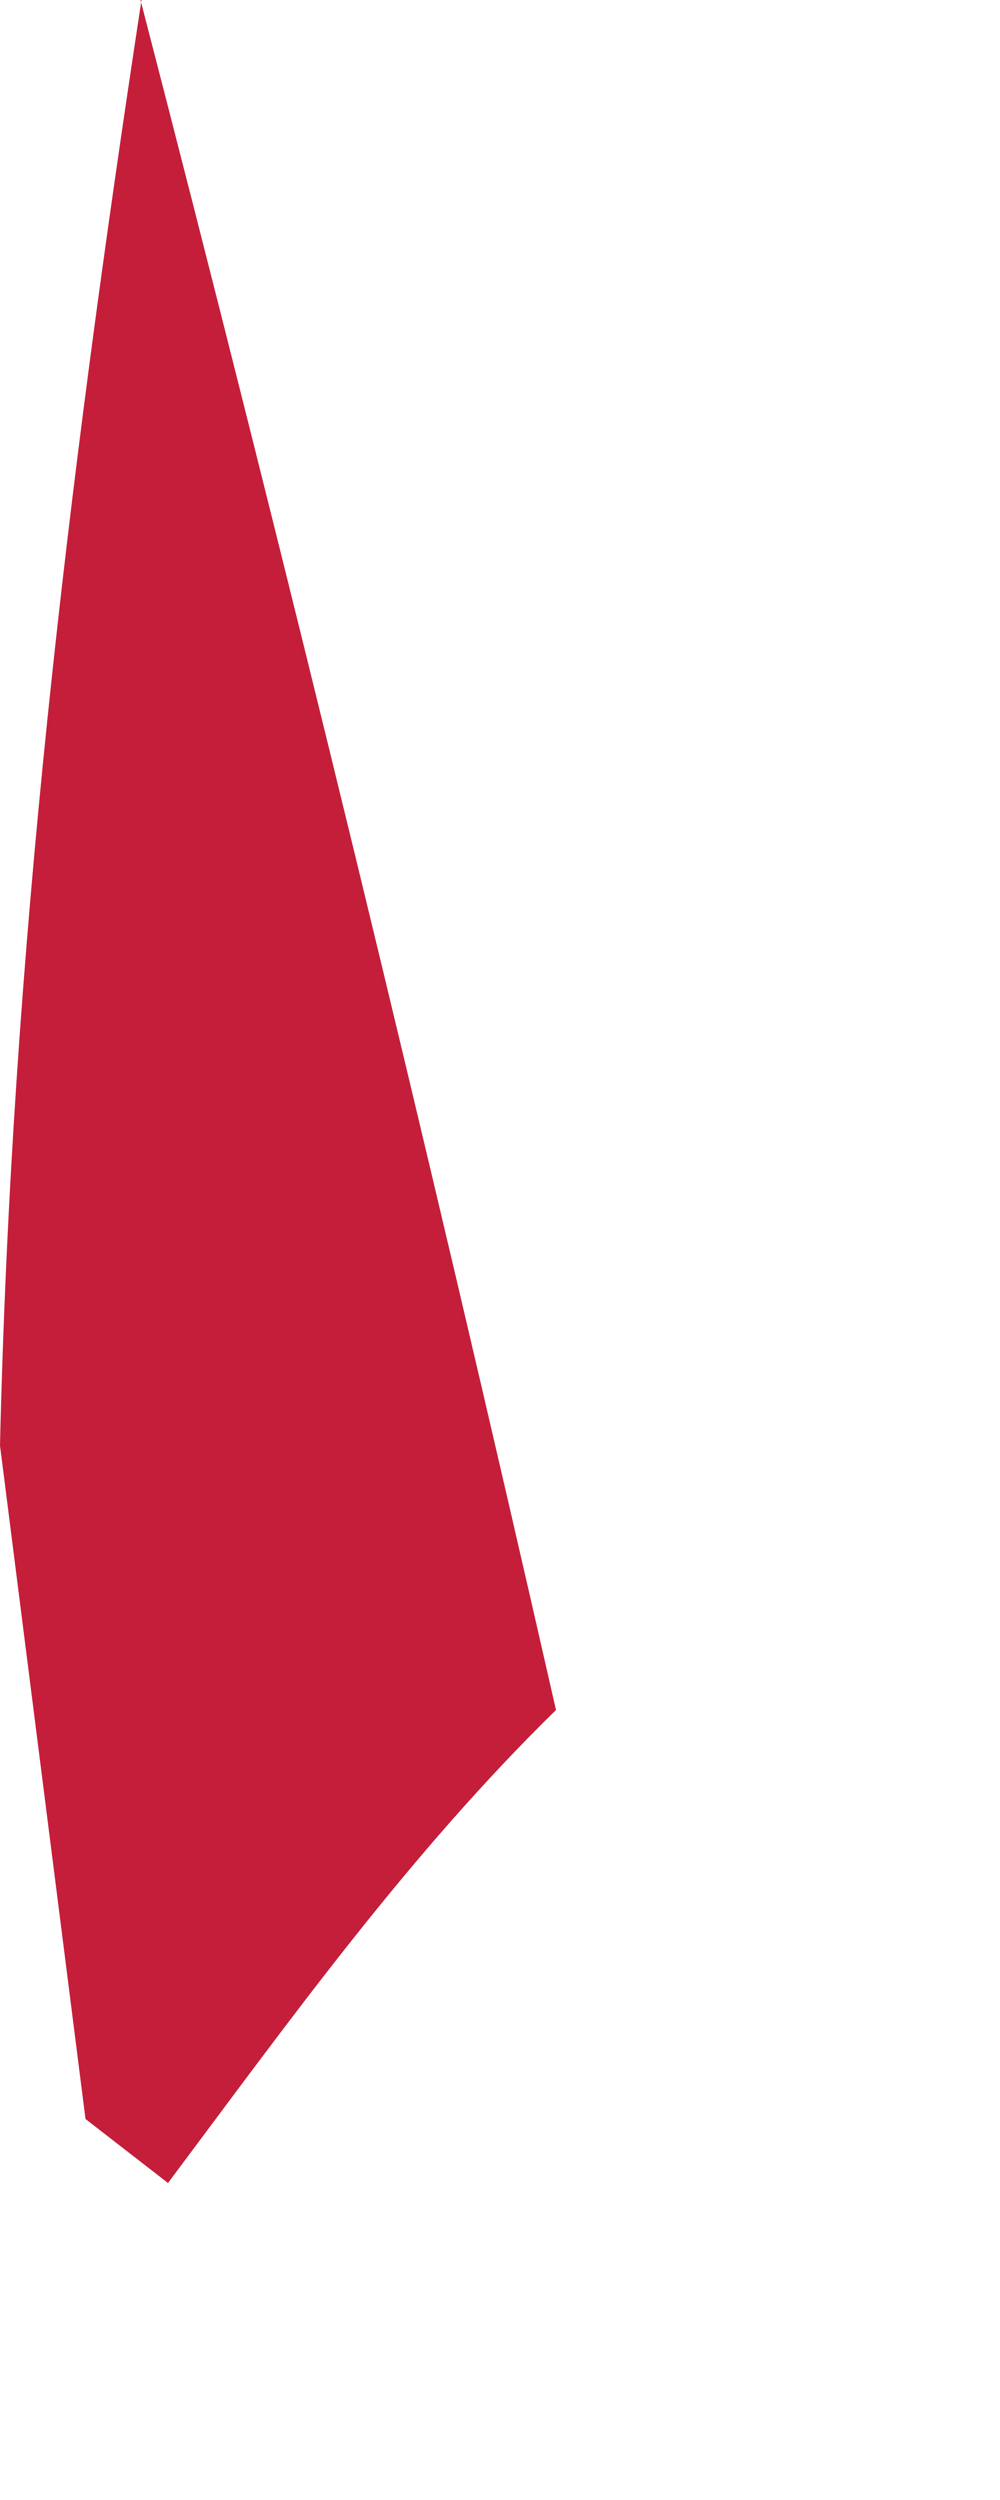
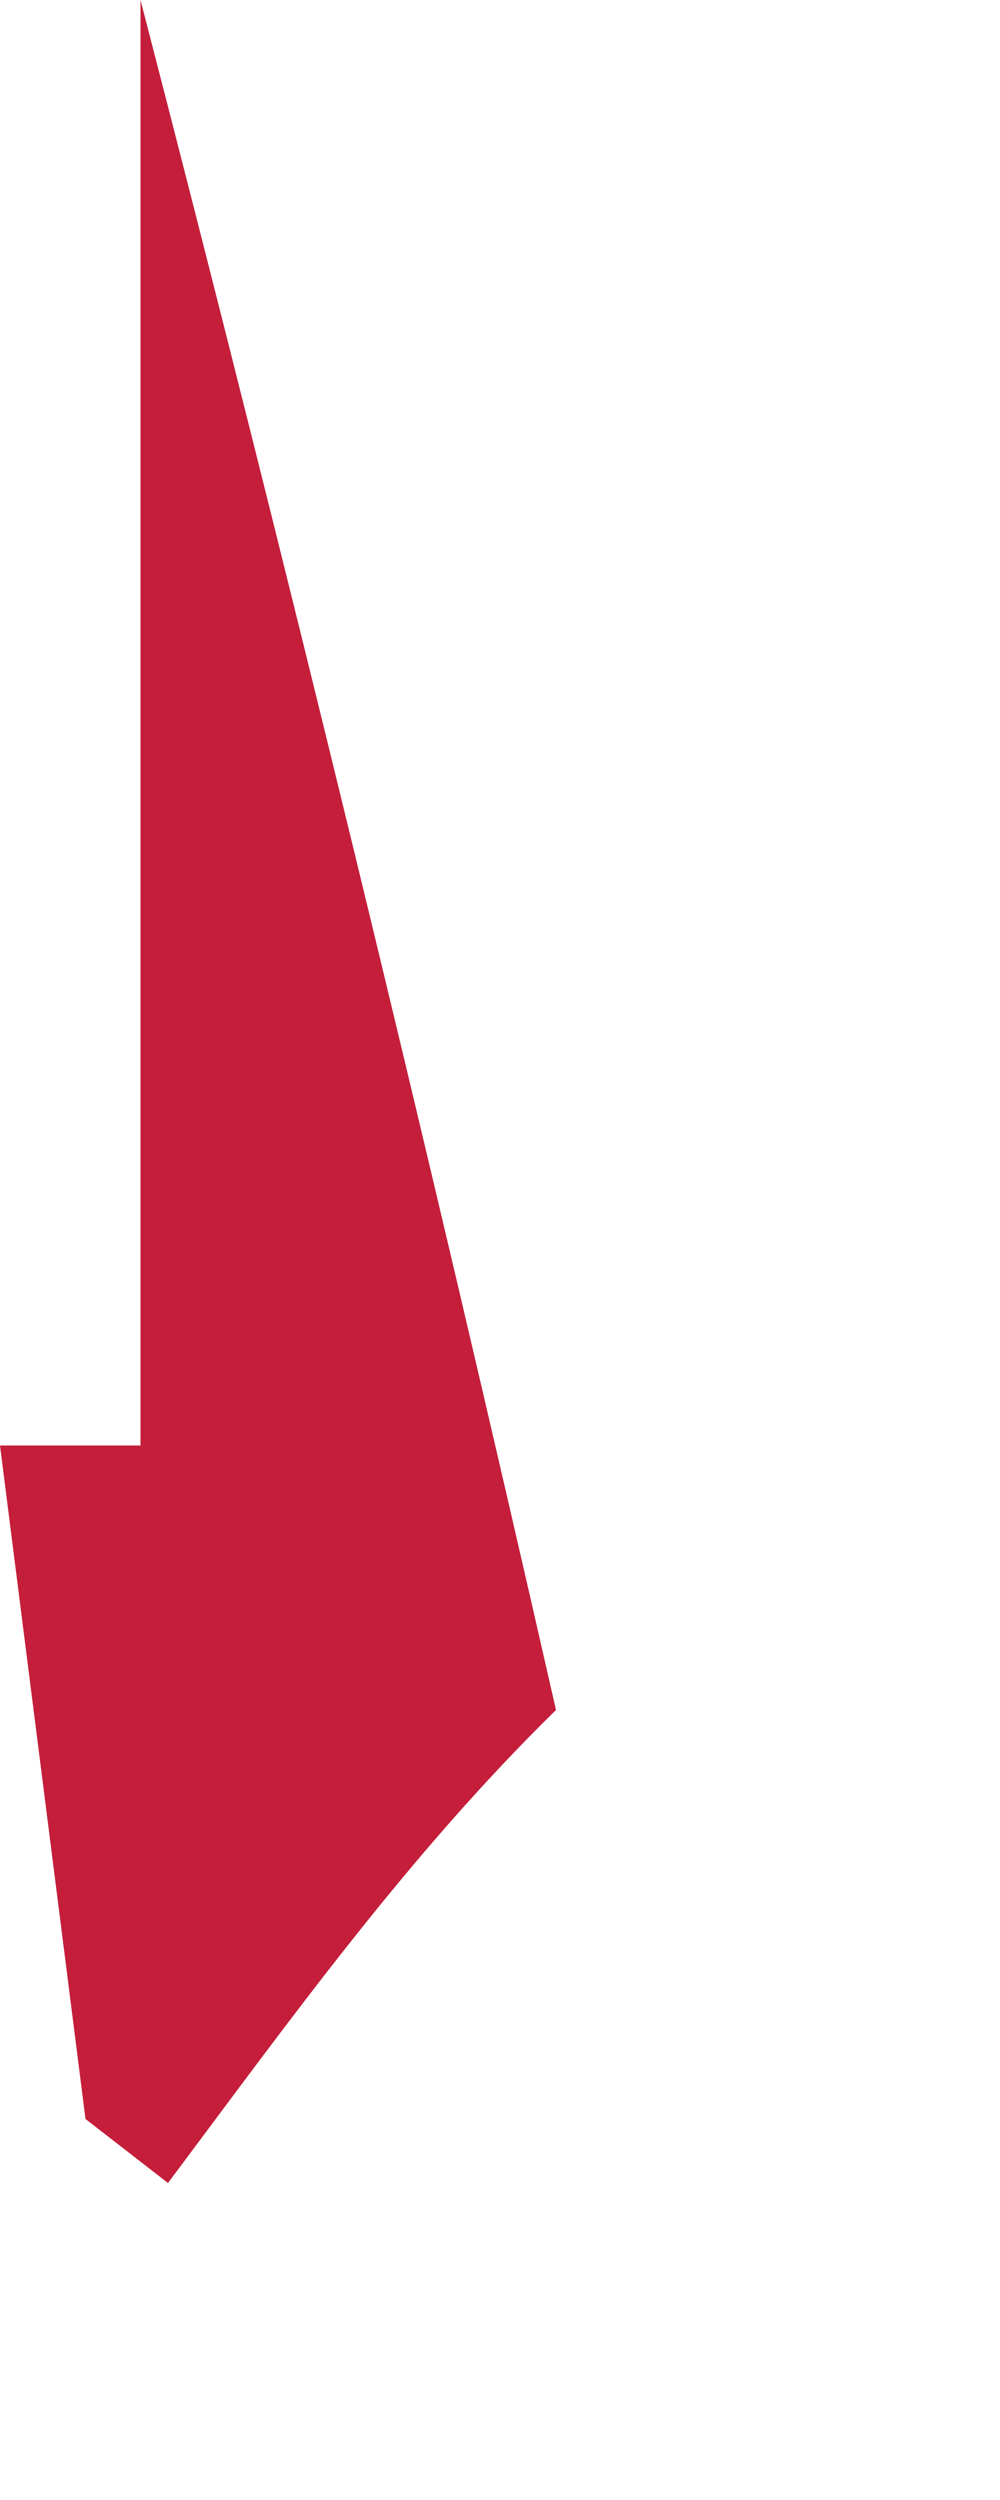
<svg xmlns="http://www.w3.org/2000/svg" fill="none" height="100%" overflow="visible" preserveAspectRatio="none" style="display: block;" viewBox="0 0 2 5" width="100%">
-   <path d="M0.281 0C0.575 1.135 0.852 2.276 1.112 3.42C0.818 3.708 0.582 4.037 0.336 4.366L0.171 4.238L0 2.891C0.023 1.907 0.135 0.97 0.283 0H0.281Z" fill="#C41E3A" id="Vector" />
+   <path d="M0.281 0C0.575 1.135 0.852 2.276 1.112 3.42C0.818 3.708 0.582 4.037 0.336 4.366L0.171 4.238L0 2.891H0.281Z" fill="#C41E3A" id="Vector" />
</svg>